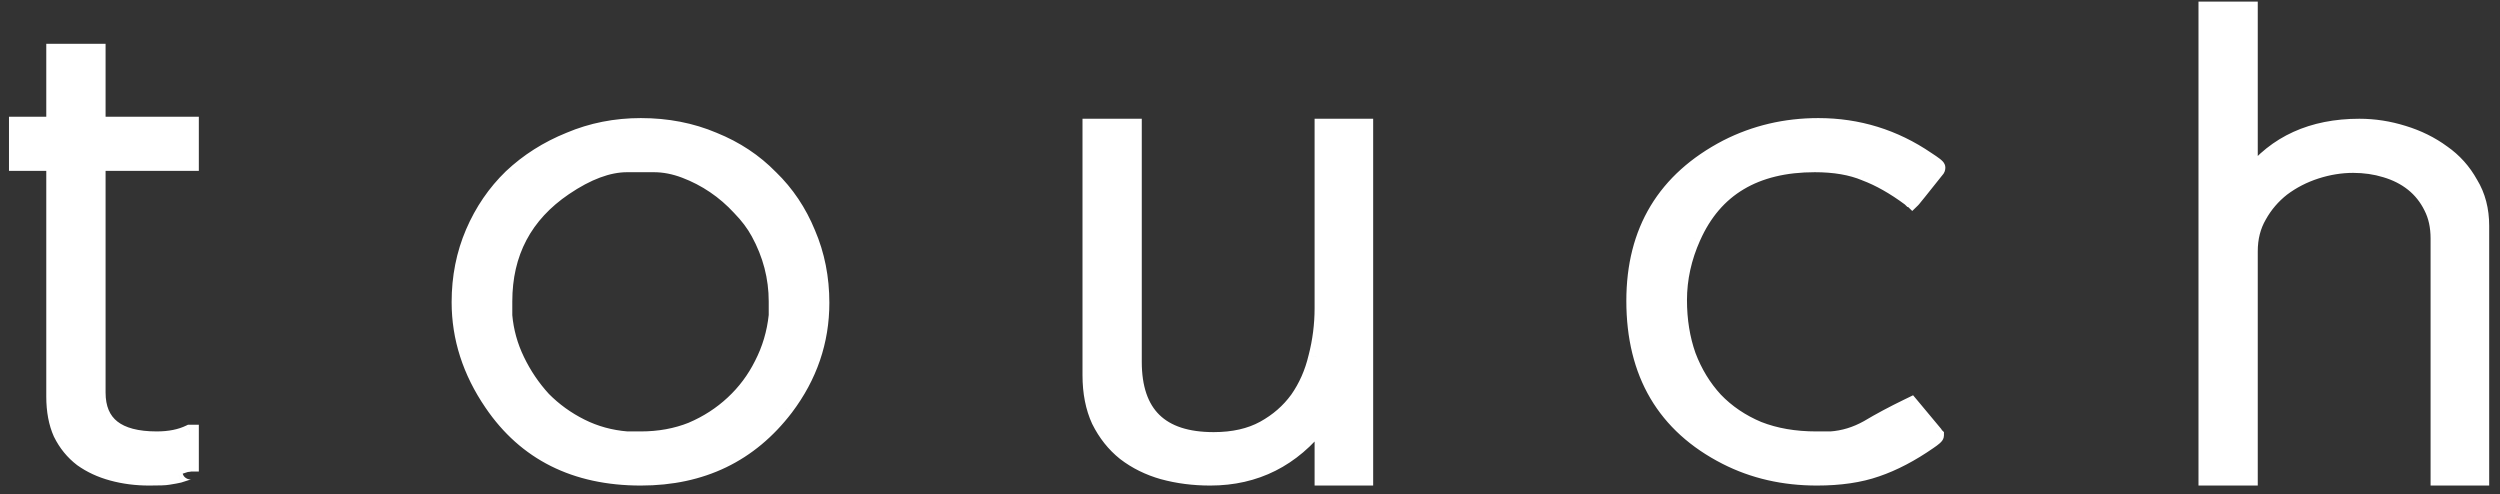
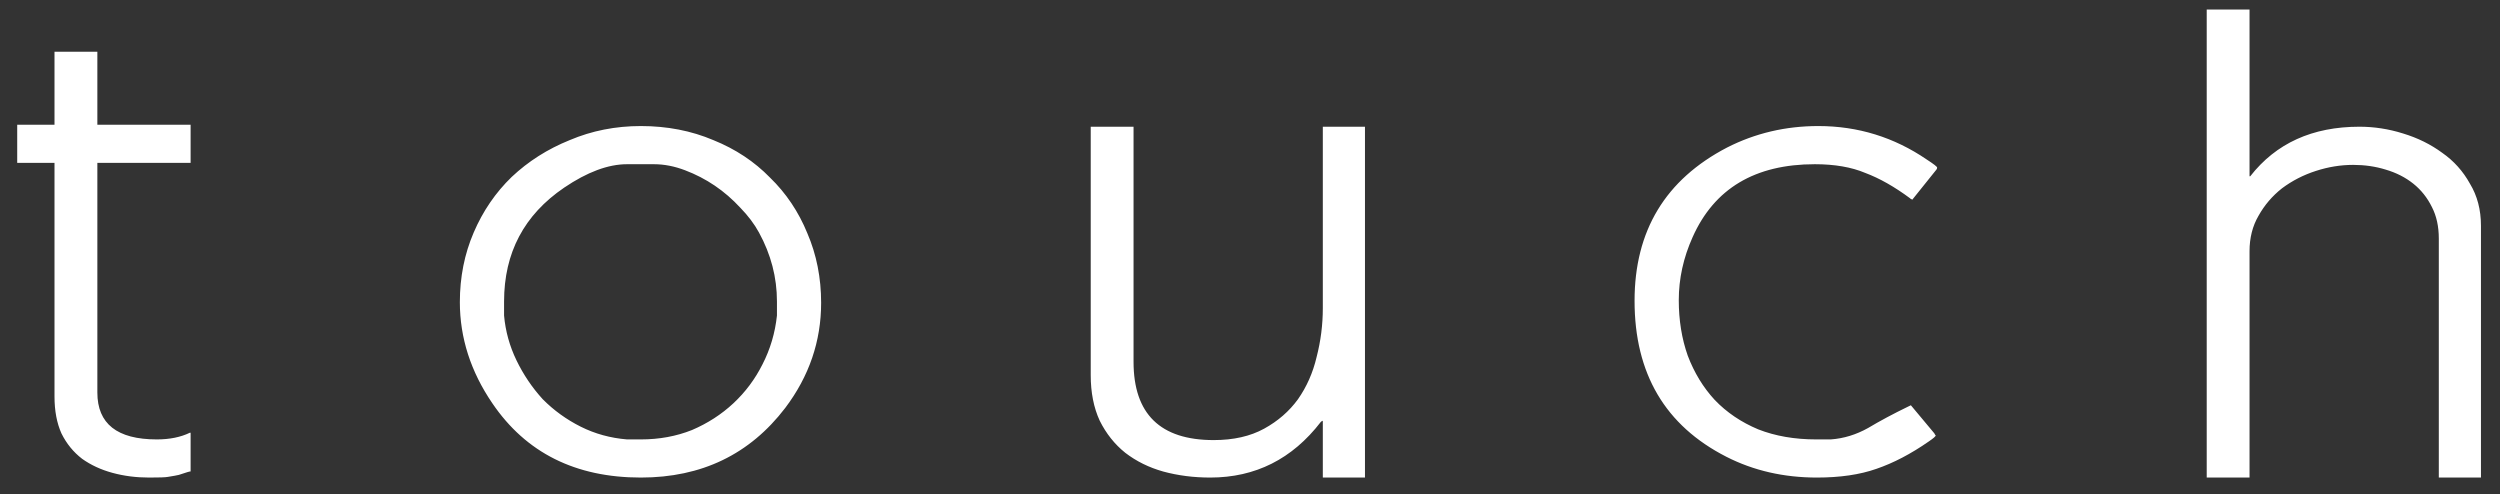
<svg xmlns="http://www.w3.org/2000/svg" width="86" height="17" viewBox="0 0 86 17" fill="none">
  <rect x="0" y="0" width="86" height="17" fill="#333333" stroke="none" />
  <path d="M0.592 4.29H1.875V1.78H3.349V4.29H6.557V5.603H3.349V13.503C3.349 14.578 4.03 15.116 5.392 15.116C5.836 15.116 6.216 15.039 6.533 14.885H6.557V16.221C6.557 16.206 6.422 16.244 6.153 16.336C6.089 16.352 5.963 16.375 5.773 16.405C5.693 16.421 5.48 16.428 5.131 16.428C4.687 16.428 4.268 16.375 3.872 16.267C3.476 16.16 3.127 15.998 2.826 15.784C2.525 15.553 2.287 15.261 2.113 14.908C1.955 14.555 1.875 14.133 1.875 13.642V5.603H0.592V4.29ZM22.045 4.336C22.948 4.336 23.78 4.498 24.54 4.82C25.301 5.127 25.95 5.557 26.489 6.11C27.043 6.647 27.471 7.285 27.772 8.022C28.089 8.759 28.247 9.557 28.247 10.417C28.247 11.738 27.835 12.943 27.012 14.033C25.792 15.63 24.136 16.428 22.045 16.428C19.796 16.428 18.093 15.576 16.936 13.872C16.192 12.782 15.819 11.622 15.819 10.394C15.819 9.534 15.978 8.736 16.295 7.999C16.611 7.262 17.047 6.624 17.602 6.087C18.172 5.55 18.837 5.127 19.598 4.82C20.358 4.498 21.174 4.336 22.045 4.336ZM17.34 10.371V10.855C17.388 11.392 17.53 11.906 17.768 12.398C18.006 12.889 18.306 13.334 18.671 13.734C19.051 14.117 19.487 14.432 19.978 14.678C20.469 14.924 21 15.069 21.57 15.116H22.045C22.679 15.116 23.265 15.008 23.804 14.793C24.342 14.563 24.818 14.256 25.23 13.872C25.641 13.488 25.974 13.043 26.228 12.536C26.497 12.014 26.663 11.453 26.727 10.855V10.371C26.727 9.542 26.521 8.751 26.109 7.999C25.95 7.707 25.736 7.423 25.467 7.146C25.198 6.855 24.905 6.601 24.588 6.386C24.271 6.171 23.93 5.995 23.566 5.857C23.202 5.718 22.845 5.649 22.497 5.649H21.57C20.92 5.649 20.2 5.918 19.407 6.455C18.029 7.392 17.34 8.697 17.34 10.371ZM37.521 12.905V4.359H38.994V12.444C38.994 14.24 39.913 15.139 41.751 15.139C42.432 15.139 43.01 15.008 43.485 14.747C43.961 14.486 44.349 14.148 44.65 13.734C44.951 13.304 45.165 12.82 45.291 12.283C45.434 11.73 45.505 11.169 45.505 10.601V4.359H46.955V16.428H45.505V14.471C45.489 14.486 45.474 14.494 45.458 14.494C45.458 14.494 45.45 14.501 45.434 14.517C44.452 15.791 43.184 16.428 41.632 16.428C41.062 16.428 40.523 16.359 40.016 16.221C39.525 16.083 39.089 15.868 38.709 15.576C38.345 15.284 38.051 14.916 37.83 14.471C37.624 14.025 37.521 13.503 37.521 12.905ZM59.413 5.074C60.38 4.582 61.425 4.336 62.55 4.336C63.912 4.336 65.156 4.72 66.281 5.488C66.518 5.642 66.637 5.734 66.637 5.764C66.637 5.795 66.629 5.818 66.613 5.834C66.075 6.509 65.798 6.855 65.782 6.87C65.766 6.855 65.75 6.847 65.734 6.847C65.734 6.847 65.726 6.839 65.71 6.824C65.172 6.425 64.657 6.133 64.166 5.949C63.691 5.749 63.112 5.649 62.431 5.649C60.372 5.649 58.97 6.486 58.225 8.16C57.908 8.866 57.75 9.588 57.75 10.325C57.75 11.016 57.853 11.653 58.059 12.236C58.281 12.82 58.589 13.327 58.986 13.757C59.397 14.187 59.896 14.524 60.483 14.77C61.069 15 61.734 15.116 62.479 15.116H62.978C63.421 15.085 63.849 14.954 64.261 14.724C64.673 14.478 65.132 14.233 65.639 13.987L65.734 13.941L66.542 14.908C66.558 14.939 66.566 14.954 66.566 14.954L66.59 14.977C66.59 15.008 66.51 15.077 66.352 15.185C65.734 15.615 65.132 15.929 64.546 16.129C63.976 16.329 63.294 16.428 62.502 16.428C61.362 16.428 60.324 16.19 59.389 15.714C57.282 14.64 56.229 12.851 56.229 10.348C56.229 7.937 57.29 6.179 59.413 5.074ZM75.911 16.428V0.329H77.384V6.064H77.408C78.295 4.928 79.547 4.359 81.163 4.359C81.67 4.359 82.169 4.436 82.66 4.59C83.167 4.743 83.618 4.966 84.014 5.258C84.41 5.534 84.727 5.887 84.965 6.317C85.218 6.732 85.345 7.215 85.345 7.768V16.428H83.895V8.206C83.895 7.791 83.816 7.43 83.658 7.123C83.499 6.801 83.286 6.532 83.016 6.317C82.747 6.102 82.43 5.941 82.066 5.834C81.717 5.726 81.345 5.672 80.949 5.672C80.521 5.672 80.093 5.741 79.666 5.88C79.238 6.018 78.85 6.217 78.501 6.478C78.169 6.739 77.899 7.054 77.693 7.423C77.487 7.776 77.384 8.183 77.384 8.643V16.428H75.911Z" fill="white" />
-   <path d="M0.592 4.291V4.016H0.309V4.291H0.592ZM1.875 4.291V4.565H2.158V4.291H1.875ZM1.875 1.78V1.506H1.592V1.78H1.875ZM3.349 1.78H3.632V1.506H3.349V1.78ZM3.349 4.291H3.066V4.565H3.349V4.291ZM6.557 4.291H6.84V4.016H6.557V4.291ZM6.557 5.603V5.878H6.84V5.603H6.557ZM3.349 5.603V5.329H3.066V5.603H3.349ZM6.533 14.885V14.611H6.466L6.406 14.64L6.533 14.885ZM6.557 14.885H6.84V14.611H6.557V14.885ZM6.153 16.336L6.221 16.602L6.234 16.599L6.247 16.595L6.153 16.336ZM5.772 16.405L5.726 16.135L5.721 16.136L5.717 16.137L5.772 16.405ZM2.826 15.784L2.651 15.999L2.654 16.002L2.658 16.004L2.826 15.784ZM2.113 14.908L1.853 15.018L1.856 15.022L1.858 15.027L2.113 14.908ZM1.875 5.603H2.158V5.329H1.875V5.603ZM0.592 5.603H0.309V5.878H0.592V5.603ZM0.592 4.565H1.875V4.016H0.592V4.565ZM2.158 4.291V1.78H1.592V4.291H2.158ZM1.875 2.054H3.349V1.506H1.875V2.054ZM3.066 1.78V4.291H3.632V1.78H3.066ZM3.349 4.565H6.557V4.016H3.349V4.565ZM6.274 4.291V5.603H6.84V4.291H6.274ZM6.557 5.329H3.349V5.878H6.557V5.329ZM3.066 5.603V13.504H3.632V5.603H3.066ZM3.066 13.504C3.066 14.1 3.258 14.591 3.681 14.925C4.093 15.251 4.68 15.39 5.392 15.39V14.841C4.742 14.841 4.307 14.712 4.038 14.5C3.78 14.297 3.632 13.982 3.632 13.504H3.066ZM5.392 15.39C5.869 15.39 6.295 15.307 6.659 15.131L6.406 14.64C6.137 14.771 5.803 14.841 5.392 14.841V15.39ZM6.533 15.16H6.557V14.611H6.533V15.16ZM6.274 14.885V16.221H6.84V14.885H6.274ZM6.84 16.221C6.84 16.096 6.759 16.013 6.687 15.977C6.633 15.949 6.583 15.945 6.567 15.944C6.528 15.942 6.495 15.948 6.482 15.95C6.449 15.956 6.411 15.965 6.376 15.976C6.301 15.997 6.194 16.032 6.059 16.078L6.247 16.595C6.381 16.549 6.476 16.519 6.535 16.502C6.55 16.497 6.561 16.494 6.57 16.492C6.579 16.49 6.582 16.49 6.581 16.49C6.581 16.49 6.576 16.491 6.57 16.491C6.565 16.492 6.552 16.493 6.534 16.492C6.522 16.491 6.475 16.488 6.423 16.461C6.393 16.446 6.354 16.419 6.322 16.374C6.289 16.326 6.274 16.272 6.274 16.221H6.84ZM6.084 16.07C6.033 16.083 5.918 16.104 5.726 16.135L5.819 16.676C6.007 16.646 6.145 16.621 6.221 16.602L6.084 16.07ZM5.717 16.137C5.703 16.139 5.651 16.145 5.542 16.149C5.44 16.152 5.303 16.154 5.131 16.154V16.703C5.307 16.703 5.451 16.701 5.563 16.697C5.668 16.693 5.763 16.687 5.828 16.674L5.717 16.137ZM5.131 16.154C4.711 16.154 4.317 16.104 3.948 16.003L3.795 16.531C4.218 16.646 4.664 16.703 5.131 16.703V16.154ZM3.948 16.003C3.581 15.904 3.264 15.756 2.994 15.563L2.658 16.004C2.989 16.241 3.369 16.416 3.795 16.531L3.948 16.003ZM3.001 15.569C2.736 15.366 2.525 15.107 2.368 14.79L1.858 15.027C2.05 15.416 2.314 15.741 2.651 15.999L3.001 15.569ZM2.372 14.799C2.233 14.489 2.158 14.105 2.158 13.642H1.592C1.592 14.161 1.676 14.622 1.853 15.018L2.372 14.799ZM2.158 13.642V5.603H1.592V13.642H2.158ZM1.875 5.329H0.592V5.878H1.875V5.329ZM0.875 5.603V4.291H0.309V5.603H0.875ZM24.54 4.82L24.427 5.072L24.431 5.073L24.54 4.82ZM26.489 6.11L26.283 6.298L26.286 6.301L26.289 6.304L26.489 6.11ZM27.772 8.022L27.509 8.123L27.511 8.127L27.772 8.022ZM27.012 14.033L27.239 14.196L27.24 14.195L27.012 14.033ZM16.936 13.872L17.172 13.721L17.172 13.721L16.936 13.872ZM17.601 6.087L17.404 5.89L17.401 5.893L17.601 6.087ZM19.597 4.82L19.706 5.073L19.711 5.072L19.597 4.82ZM17.34 10.855H17.057V10.867L17.058 10.878L17.34 10.855ZM18.671 13.734L18.459 13.915L18.463 13.92L18.467 13.924L18.671 13.734ZM21.57 15.116L21.546 15.389L21.558 15.39H21.57V15.116ZM23.803 14.793L23.911 15.047L23.918 15.044L23.803 14.793ZM26.227 12.536L25.974 12.414L25.973 12.416L26.227 12.536ZM26.726 10.855L27.008 10.883L27.009 10.869V10.855H26.726ZM26.109 7.999L25.858 8.126L25.859 8.127L26.109 7.999ZM25.467 7.147L25.256 7.329L25.261 7.335L25.467 7.147ZM22.045 4.611C22.913 4.611 23.705 4.766 24.427 5.072L24.654 4.569C23.854 4.23 22.984 4.062 22.045 4.062V4.611ZM24.431 5.073C25.157 5.366 25.773 5.775 26.283 6.298L26.694 5.922C26.127 5.34 25.444 4.888 24.649 4.567L24.431 5.073ZM26.289 6.304C26.815 6.814 27.221 7.419 27.509 8.123L28.035 7.921C27.72 7.151 27.272 6.481 26.689 5.916L26.289 6.304ZM27.511 8.127C27.812 8.828 27.964 9.591 27.964 10.417H28.53C28.53 9.524 28.365 8.689 28.033 7.916L27.511 8.127ZM27.964 10.417C27.964 11.678 27.573 12.827 26.783 13.871L27.24 14.195C28.098 13.059 28.53 11.797 28.53 10.417H27.964ZM26.784 13.87C25.619 15.395 24.049 16.154 22.045 16.154V16.703C24.224 16.703 25.964 15.865 27.239 14.196L26.784 13.87ZM22.045 16.154C19.883 16.154 18.272 15.342 17.172 13.721L16.7 14.023C17.913 15.81 19.708 16.703 22.045 16.703V16.154ZM17.172 13.721C16.456 12.672 16.102 11.565 16.102 10.394H15.536C15.536 11.68 15.927 12.891 16.7 14.023L17.172 13.721ZM16.102 10.394C16.102 9.568 16.254 8.805 16.555 8.104L16.033 7.893C15.701 8.666 15.536 9.501 15.536 10.394H16.102ZM16.555 8.104C16.859 7.399 17.274 6.792 17.801 6.281L17.401 5.893C16.819 6.457 16.363 7.125 16.033 7.893L16.555 8.104ZM17.799 6.284C18.342 5.771 18.977 5.368 19.706 5.073L19.489 4.567C18.697 4.887 18.001 5.328 17.404 5.89L17.799 6.284ZM19.711 5.072C20.434 4.765 21.211 4.611 22.045 4.611V4.062C21.137 4.062 20.282 4.231 19.484 4.569L19.711 5.072ZM17.057 10.371V10.855H17.623V10.371H17.057ZM17.058 10.878C17.108 11.448 17.26 11.994 17.512 12.514L18.024 12.281C17.8 11.819 17.666 11.336 17.622 10.831L17.058 10.878ZM17.512 12.514C17.76 13.029 18.076 13.496 18.459 13.915L18.883 13.552C18.536 13.173 18.25 12.75 18.024 12.281L17.512 12.514ZM18.467 13.924C18.869 14.329 19.329 14.662 19.848 14.922L20.107 14.434C19.644 14.203 19.233 13.906 18.875 13.544L18.467 13.924ZM19.848 14.922C20.373 15.184 20.94 15.34 21.546 15.389L21.593 14.842C21.059 14.799 20.564 14.663 20.107 14.434L19.848 14.922ZM21.57 15.39H22.045V14.841H21.57V15.39ZM22.045 15.39C22.712 15.39 23.336 15.277 23.911 15.047L23.696 14.54C23.194 14.74 22.645 14.841 22.045 14.841V15.39ZM23.918 15.044C24.486 14.801 24.989 14.476 25.425 14.07L25.033 13.674C24.646 14.035 24.199 14.325 23.689 14.542L23.918 15.044ZM25.425 14.07C25.862 13.663 26.214 13.191 26.482 12.656L25.973 12.416C25.734 12.895 25.421 13.313 25.033 13.674L25.425 14.07ZM26.48 12.659C26.765 12.106 26.941 11.514 27.008 10.883L26.445 10.827C26.385 11.394 26.228 11.922 25.974 12.414L26.48 12.659ZM27.009 10.855V10.371H26.444V10.855H27.009ZM27.009 10.371C27.009 9.496 26.791 8.661 26.358 7.87L25.859 8.127C26.25 8.841 26.444 9.588 26.444 10.371H27.009ZM26.359 7.871C26.187 7.554 25.957 7.25 25.673 6.958L25.261 7.335C25.516 7.596 25.713 7.86 25.858 8.126L26.359 7.871ZM25.678 6.964C25.395 6.657 25.085 6.389 24.75 6.162L24.425 6.611C24.724 6.813 25.001 7.053 25.256 7.329L25.678 6.964ZM24.75 6.162C24.415 5.934 24.054 5.747 23.669 5.601L23.463 6.112C23.806 6.242 24.127 6.409 24.425 6.611L24.75 6.162ZM23.669 5.601C23.276 5.452 22.884 5.375 22.497 5.375V5.924C22.806 5.924 23.127 5.985 23.463 6.112L23.669 5.601ZM22.497 5.375H21.57V5.924H22.497V5.375ZM21.57 5.375C20.84 5.375 20.063 5.676 19.245 6.231L19.57 6.68C20.336 6.16 21 5.924 21.57 5.924V5.375ZM19.245 6.231C17.789 7.22 17.057 8.611 17.057 10.371H17.623C17.623 8.784 18.269 7.564 19.57 6.68L19.245 6.231ZM37.521 4.36V4.085H37.238V4.36H37.521ZM38.994 4.36H39.277V4.085H38.994V4.36ZM44.65 13.734L44.881 13.892L44.884 13.888L44.65 13.734ZM45.291 12.283L45.017 12.216L45.015 12.222L45.291 12.283ZM45.505 4.36V4.085H45.222V4.36H45.505ZM46.955 4.36H47.237V4.085H46.955V4.36ZM46.955 16.429V16.703H47.237V16.429H46.955ZM45.505 16.429H45.222V16.703H45.505V16.429ZM45.505 14.471H45.788V13.809L45.305 14.277L45.505 14.471ZM45.458 14.494V14.22H45.34L45.258 14.3L45.458 14.494ZM45.434 14.517L45.234 14.323L45.219 14.337L45.207 14.353L45.434 14.517ZM40.016 16.221L39.937 16.485L39.939 16.485L40.016 16.221ZM38.709 15.576L38.529 15.788L38.533 15.791L38.709 15.576ZM37.83 14.471L37.571 14.583L37.573 14.586L37.575 14.59L37.83 14.471ZM37.803 12.905V4.36H37.238V12.905H37.803ZM37.521 4.634H38.994V4.085H37.521V4.634ZM38.711 4.36V12.444H39.277V4.36H38.711ZM38.711 12.444C38.711 13.384 38.952 14.139 39.482 14.658C40.013 15.177 40.787 15.413 41.75 15.413V14.865C40.876 14.865 40.272 14.651 39.884 14.272C39.496 13.893 39.277 13.301 39.277 12.444H38.711ZM41.75 15.413C42.469 15.413 43.097 15.275 43.625 14.986L43.346 14.509C42.922 14.741 42.395 14.865 41.75 14.865V15.413ZM43.625 14.986C44.135 14.706 44.555 14.341 44.881 13.892L44.418 13.576C44.142 13.956 43.786 14.267 43.346 14.509L43.625 14.986ZM44.884 13.888C45.206 13.428 45.433 12.912 45.567 12.344L45.015 12.222C44.896 12.728 44.696 13.18 44.416 13.58L44.884 13.888ZM45.566 12.349C45.714 11.775 45.788 11.192 45.788 10.601H45.222C45.222 11.147 45.154 11.685 45.017 12.216L45.566 12.349ZM45.788 10.601V4.36H45.222V10.601H45.788ZM45.505 4.634H46.955V4.085H45.505V4.634ZM46.672 4.36V16.429H47.237V4.36H46.672ZM46.955 16.154H45.505V16.703H46.955V16.154ZM45.788 16.429V14.471H45.222V16.429H45.788ZM45.305 14.277C45.32 14.262 45.372 14.22 45.458 14.22V14.768C45.575 14.768 45.658 14.71 45.705 14.665L45.305 14.277ZM45.458 14.494C45.258 14.3 45.258 14.3 45.258 14.3L45.257 14.3L45.257 14.301L45.256 14.301L45.256 14.302L45.255 14.302L45.255 14.303L45.255 14.303L45.254 14.303L45.254 14.304L45.253 14.304L45.253 14.305L45.252 14.305L45.252 14.305L45.251 14.306L45.251 14.306L45.251 14.307L45.25 14.307L45.249 14.308L45.249 14.308L45.249 14.308L45.248 14.309L45.248 14.309L45.247 14.31L45.247 14.31L45.247 14.31L45.246 14.311L45.246 14.311L45.245 14.312L45.245 14.312L45.244 14.313L45.244 14.313L45.243 14.313L45.243 14.314L45.242 14.315L45.242 14.315L45.242 14.315L45.241 14.316L45.241 14.316L45.24 14.317L45.24 14.317L45.239 14.318L45.239 14.318L45.239 14.318L45.238 14.319L45.237 14.319L45.237 14.32L45.237 14.32L45.236 14.321L45.236 14.321L45.235 14.322L45.235 14.322L45.234 14.322L45.234 14.323L45.634 14.711L45.634 14.71L45.635 14.71L45.635 14.709L45.636 14.709L45.636 14.709L45.636 14.708L45.637 14.708L45.637 14.707L45.638 14.707L45.638 14.707L45.639 14.706L45.639 14.706L45.64 14.705L45.64 14.705L45.641 14.704L45.641 14.704L45.642 14.703L45.642 14.703L45.642 14.703L45.643 14.702L45.643 14.702L45.644 14.701L45.644 14.701L45.645 14.7L45.645 14.7L45.645 14.7L45.646 14.699L45.646 14.699L45.647 14.698L45.647 14.698L45.648 14.697L45.648 14.697L45.648 14.697L45.649 14.696L45.649 14.696L45.65 14.695L45.65 14.695L45.651 14.694L45.651 14.694L45.651 14.694L45.652 14.693L45.653 14.693L45.653 14.692L45.653 14.692L45.654 14.691L45.654 14.691L45.655 14.691L45.655 14.69L45.655 14.69L45.656 14.689L45.656 14.689L45.657 14.688L45.657 14.688C45.657 14.688 45.657 14.688 45.458 14.494ZM45.207 14.353C44.275 15.562 43.089 16.154 41.632 16.154V16.703C43.279 16.703 44.628 16.02 45.66 14.681L45.207 14.353ZM41.632 16.154C41.085 16.154 40.572 16.088 40.092 15.957L39.939 16.485C40.473 16.631 41.038 16.703 41.632 16.703V16.154ZM40.095 15.958C39.637 15.829 39.234 15.63 38.884 15.361L38.533 15.791C38.944 16.106 39.413 16.337 39.937 16.485L40.095 15.958ZM38.889 15.365C38.558 15.1 38.29 14.764 38.084 14.352L37.575 14.59C37.813 15.068 38.13 15.469 38.529 15.788L38.889 15.365ZM38.088 14.359C37.901 13.956 37.803 13.473 37.803 12.905H37.238C37.238 13.534 37.346 14.095 37.571 14.583L38.088 14.359ZM59.413 5.074L59.281 4.831L59.279 4.832L59.413 5.074ZM66.281 5.488L66.118 5.712L66.123 5.716L66.281 5.488ZM66.613 5.834L66.413 5.64L66.4 5.652L66.389 5.666L66.613 5.834ZM65.781 6.87L65.581 7.064L65.781 7.258L65.981 7.064L65.781 6.87ZM65.734 6.847L65.534 7.041L65.616 7.121H65.734V6.847ZM65.71 6.824L65.91 6.63L65.897 6.617L65.882 6.606L65.71 6.824ZM64.166 5.949L64.053 6.2L64.058 6.203L64.063 6.205L64.166 5.949ZM58.225 8.16L58.484 8.269L58.485 8.269L58.225 8.16ZM58.059 12.237L57.79 12.325L57.793 12.332L58.059 12.237ZM58.985 13.757L58.774 13.94L58.778 13.943L58.985 13.757ZM60.482 14.77L60.37 15.022L60.376 15.024L60.482 14.77ZM62.977 15.116V15.39H62.987L62.997 15.389L62.977 15.116ZM64.261 14.724L64.402 14.962L64.406 14.96L64.409 14.958L64.261 14.724ZM65.734 13.941L65.954 13.768L65.81 13.597L65.607 13.696L65.734 13.941ZM66.542 14.908L66.795 14.786L66.781 14.759L66.761 14.736L66.542 14.908ZM66.566 14.954L66.312 15.077L66.333 15.117L66.365 15.148L66.566 14.954ZM66.59 14.977H66.872V14.864L66.789 14.784L66.59 14.977ZM66.352 15.185L66.189 14.96L66.187 14.962L66.352 15.185ZM64.546 16.129L64.452 15.87L64.45 15.871L64.546 16.129ZM59.544 5.316C60.469 4.846 61.469 4.611 62.55 4.611V4.062C61.38 4.062 60.289 4.318 59.281 4.831L59.544 5.316ZM62.55 4.611C63.853 4.611 65.04 4.977 66.118 5.712L66.443 5.264C65.271 4.464 63.971 4.062 62.55 4.062V4.611ZM66.123 5.716C66.24 5.792 66.321 5.848 66.371 5.887C66.383 5.896 66.392 5.903 66.399 5.909C66.406 5.915 66.408 5.918 66.408 5.918C66.408 5.918 66.406 5.916 66.404 5.913C66.401 5.91 66.397 5.904 66.391 5.896C66.386 5.888 66.378 5.874 66.371 5.854C66.363 5.836 66.354 5.805 66.354 5.765H66.92C66.92 5.683 66.884 5.625 66.871 5.605C66.854 5.578 66.835 5.557 66.821 5.543C66.793 5.513 66.758 5.484 66.724 5.458C66.655 5.405 66.558 5.338 66.437 5.26L66.123 5.716ZM66.354 5.765C66.354 5.753 66.357 5.694 66.413 5.64L66.813 6.028C66.901 5.943 66.92 5.838 66.92 5.765H66.354ZM66.389 5.666C66.12 6.004 65.916 6.259 65.778 6.431C65.709 6.517 65.656 6.583 65.62 6.627C65.602 6.649 65.588 6.666 65.579 6.677C65.563 6.696 65.569 6.688 65.581 6.676L65.981 7.064C65.997 7.049 66.016 7.026 66.02 7.021C66.031 7.007 66.046 6.989 66.064 6.966C66.102 6.921 66.155 6.854 66.225 6.768C66.363 6.595 66.567 6.339 66.837 6.001L66.389 5.666ZM65.981 6.676C65.935 6.631 65.851 6.573 65.734 6.573V7.121C65.648 7.121 65.597 7.079 65.581 7.064L65.981 6.676ZM65.734 6.847C65.934 6.653 65.934 6.653 65.934 6.653L65.933 6.653L65.933 6.652L65.932 6.652L65.931 6.651V6.651L65.931 6.651L65.93 6.65L65.93 6.65V6.649L65.929 6.649L65.929 6.648L65.928 6.648L65.927 6.647L65.927 6.647L65.926 6.646L65.926 6.646V6.645L65.925 6.645L65.925 6.645L65.924 6.644L65.924 6.644V6.643L65.923 6.643L65.922 6.642L65.922 6.642L65.921 6.641L65.921 6.641L65.92 6.64L65.92 6.64L65.919 6.639L65.918 6.639L65.918 6.638L65.917 6.638L65.917 6.637L65.916 6.636L65.916 6.636L65.915 6.635L65.915 6.635L65.914 6.634L65.913 6.634L65.913 6.633L65.912 6.633V6.632L65.912 6.632L65.911 6.631L65.91 6.631L65.91 6.63L65.51 7.018L65.51 7.018L65.511 7.019L65.512 7.019L65.512 7.02L65.513 7.021L65.513 7.021L65.514 7.022L65.514 7.022L65.515 7.023L65.516 7.023L65.516 7.024L65.517 7.024L65.517 7.025L65.518 7.025L65.518 7.026L65.519 7.027L65.52 7.027L65.52 7.028L65.521 7.028L65.521 7.029L65.522 7.029L65.522 7.03L65.523 7.03L65.523 7.031L65.524 7.031L65.525 7.032V7.032L65.525 7.033L65.526 7.033L65.526 7.034L65.527 7.034L65.528 7.035L65.528 7.035L65.529 7.036L65.529 7.036L65.53 7.037L65.53 7.037L65.531 7.038L65.531 7.039L65.532 7.039L65.533 7.04V7.04L65.533 7.04L65.534 7.041C65.534 7.041 65.534 7.041 65.734 6.847ZM65.882 6.606C65.328 6.196 64.79 5.889 64.267 5.693L64.063 6.205C64.523 6.377 65.015 6.654 65.538 7.042L65.882 6.606ZM64.278 5.697C63.758 5.479 63.139 5.375 62.431 5.375V5.924C63.085 5.924 63.623 6.02 64.053 6.2L64.278 5.697ZM62.431 5.375C61.362 5.375 60.442 5.593 59.686 6.044C58.929 6.496 58.357 7.17 57.965 8.051L58.485 8.269C58.837 7.476 59.338 6.895 59.983 6.511C60.63 6.125 61.44 5.924 62.431 5.924V5.375ZM57.965 8.051C57.634 8.79 57.467 9.549 57.467 10.325H58.032C58.032 9.627 58.182 8.943 58.484 8.269L57.965 8.051ZM57.467 10.325C57.467 11.043 57.574 11.71 57.791 12.325L58.326 12.148C58.131 11.596 58.032 10.989 58.032 10.325H57.467ZM57.793 12.332C58.026 12.945 58.353 13.482 58.774 13.94L59.196 13.574C58.826 13.172 58.534 12.696 58.324 12.142L57.793 12.332ZM58.778 13.943C59.218 14.403 59.75 14.762 60.37 15.022L60.594 14.519C60.042 14.287 59.576 13.971 59.192 13.57L58.778 13.943ZM60.376 15.024C61.001 15.27 61.703 15.39 62.478 15.39V14.841C61.764 14.841 61.135 14.731 60.588 14.516L60.376 15.024ZM62.478 15.39H62.977V14.841H62.478V15.39ZM62.997 15.389C63.487 15.355 63.956 15.211 64.402 14.962L64.119 14.487C63.742 14.698 63.355 14.815 62.957 14.842L62.997 15.389ZM64.409 14.958C64.812 14.717 65.264 14.475 65.765 14.232L65.512 13.742C64.999 13.991 64.532 14.24 64.112 14.491L64.409 14.958ZM65.765 14.232L65.86 14.186L65.607 13.696L65.512 13.742L65.765 14.232ZM65.514 14.114L66.322 15.081L66.761 14.736L65.954 13.768L65.514 14.114ZM66.288 15.031L66.289 15.031V15.032L66.29 15.032V15.033L66.29 15.034V15.034L66.291 15.035V15.035L66.291 15.036V15.036L66.292 15.037V15.037L66.292 15.038V15.038L66.293 15.039V15.04L66.294 15.04V15.041L66.294 15.041V15.042L66.295 15.042V15.043L66.295 15.043V15.044L66.296 15.044V15.045L66.296 15.046V15.046L66.297 15.047V15.047L66.297 15.048V15.048L66.298 15.049V15.05L66.299 15.05V15.05L66.299 15.051V15.052L66.3 15.052V15.053L66.3 15.053V15.054L66.301 15.054V15.055L66.302 15.055V15.056L66.302 15.056V15.057L66.303 15.057V15.058L66.303 15.059V15.059L66.304 15.06V15.06L66.304 15.061V15.062L66.305 15.062V15.062L66.305 15.063V15.064L66.306 15.064V15.065L66.307 15.065V15.066L66.307 15.066V15.067L66.308 15.067V15.068L66.308 15.069V15.069L66.309 15.07V15.07L66.309 15.071V15.071L66.31 15.072V15.072L66.311 15.073V15.073L66.311 15.074V15.075L66.312 15.075V15.076L66.312 15.076V15.077C66.312 15.077 66.312 15.077 66.566 14.954C66.819 14.832 66.819 14.832 66.819 14.832L66.818 14.832V14.831L66.817 14.83V14.83L66.817 14.829V14.829L66.816 14.828V14.828L66.816 14.827V14.827L66.815 14.826V14.825L66.815 14.825V14.824L66.814 14.824V14.823L66.814 14.823V14.822L66.813 14.822V14.821L66.812 14.82V14.82L66.812 14.819V14.819L66.811 14.818V14.818L66.811 14.817V14.817L66.81 14.816V14.816L66.81 14.815V14.815L66.809 14.814V14.813L66.808 14.813V14.812L66.808 14.812V14.811L66.807 14.811V14.81L66.807 14.81V14.809L66.806 14.809V14.808L66.806 14.807V14.807L66.805 14.806V14.806L66.805 14.805V14.805L66.804 14.804V14.803L66.803 14.803V14.802L66.803 14.802V14.801L66.802 14.801V14.8L66.802 14.8V14.799L66.801 14.799V14.798L66.8 14.797V14.797L66.8 14.796V14.796L66.799 14.795V14.795L66.799 14.794V14.793L66.798 14.793V14.792L66.798 14.792V14.791L66.797 14.791V14.79L66.797 14.79V14.789L66.796 14.789V14.788L66.795 14.788V14.787L66.795 14.787V14.786L66.288 15.031ZM66.365 15.148L66.389 15.171L66.789 14.784L66.765 14.761L66.365 15.148ZM66.307 14.977C66.307 14.926 66.322 14.889 66.33 14.873C66.339 14.855 66.347 14.844 66.35 14.841C66.355 14.834 66.355 14.836 66.341 14.849C66.314 14.872 66.265 14.909 66.189 14.96L66.514 15.409C66.596 15.354 66.666 15.302 66.719 15.256C66.745 15.234 66.774 15.206 66.799 15.175C66.814 15.156 66.872 15.083 66.872 14.977H66.307ZM66.187 14.962C65.586 15.38 65.007 15.681 64.452 15.87L64.639 16.388C65.256 16.178 65.882 15.849 66.516 15.408L66.187 14.962ZM64.45 15.871C63.918 16.057 63.271 16.154 62.502 16.154V16.703C63.318 16.703 64.033 16.6 64.641 16.387L64.45 15.871ZM62.502 16.154C61.404 16.154 60.412 15.925 59.52 15.472L59.257 15.957C60.236 16.456 61.319 16.703 62.502 16.703V16.154ZM59.52 15.472C58.509 14.956 57.761 14.275 57.264 13.431C56.767 12.586 56.511 11.562 56.511 10.348H55.946C55.946 11.637 56.217 12.759 56.773 13.703C57.33 14.648 58.162 15.399 59.257 15.957L59.52 15.472ZM56.511 10.348C56.511 9.182 56.768 8.19 57.269 7.36C57.769 6.53 58.524 5.848 59.547 5.315L59.279 4.832C58.178 5.405 57.341 6.154 56.78 7.083C56.22 8.011 55.946 9.103 55.946 10.348H56.511ZM75.911 16.429H75.628V16.703H75.911V16.429ZM75.911 0.329V0.055H75.628V0.329H75.911ZM77.384 0.329H77.667V0.055H77.384V0.329ZM77.384 6.064H77.101V6.338H77.384V6.064ZM77.408 6.064V6.338H77.549L77.634 6.229L77.408 6.064ZM82.66 4.59L82.573 4.851L82.575 4.852L82.66 4.59ZM84.014 5.258L83.843 5.476L83.849 5.48L84.014 5.258ZM84.965 6.317L84.716 6.447L84.719 6.452L84.721 6.457L84.965 6.317ZM85.345 16.429V16.703H85.628V16.429H85.345ZM83.895 16.429H83.612V16.703H83.895V16.429ZM83.658 7.124L83.403 7.241L83.405 7.246L83.658 7.124ZM82.066 5.834L81.98 6.095L81.984 6.096L82.066 5.834ZM78.501 6.479L78.329 6.262L78.323 6.266L78.501 6.479ZM77.693 7.423L77.94 7.558L77.942 7.554L77.693 7.423ZM77.384 16.429V16.703H77.667V16.429H77.384ZM76.194 16.429V0.329H75.628V16.429H76.194ZM75.911 0.603H77.384V0.055H75.911V0.603ZM77.101 0.329V6.064H77.667V0.329H77.101ZM77.384 6.338H77.408V5.79H77.384V6.338ZM77.634 6.229C78.461 5.169 79.625 4.634 81.162 4.634V4.085C79.469 4.085 78.129 4.686 77.183 5.899L77.634 6.229ZM81.162 4.634C81.639 4.634 82.11 4.706 82.573 4.851L82.747 4.329C82.228 4.167 81.7 4.085 81.162 4.085V4.634ZM82.575 4.852C83.053 4.996 83.475 5.205 83.843 5.476L84.186 5.04C83.762 4.727 83.28 4.491 82.745 4.328L82.575 4.852ZM83.849 5.48C84.209 5.732 84.497 6.053 84.716 6.447L85.214 6.188C84.957 5.722 84.612 5.337 84.18 5.035L83.849 5.48ZM84.721 6.457C84.945 6.824 85.062 7.257 85.062 7.768H85.628C85.628 7.174 85.491 6.64 85.209 6.178L84.721 6.457ZM85.062 7.768V16.429H85.628V7.768H85.062ZM85.345 16.154H83.895V16.703H85.345V16.154ZM84.178 16.429V8.206H83.612V16.429H84.178ZM84.178 8.206C84.178 7.758 84.093 7.353 83.911 7.001L83.405 7.246C83.54 7.508 83.612 7.825 83.612 8.206H84.178ZM83.913 7.006C83.738 6.649 83.499 6.348 83.196 6.106L82.837 6.529C83.072 6.717 83.261 6.953 83.403 7.241L83.913 7.006ZM83.196 6.106C82.895 5.866 82.545 5.688 82.148 5.571L81.984 6.096C82.316 6.194 82.599 6.339 82.837 6.529L83.196 6.106ZM82.151 5.572C81.773 5.456 81.372 5.398 80.949 5.398V5.947C81.318 5.947 81.662 5.997 81.98 6.095L82.151 5.572ZM80.949 5.398C80.489 5.398 80.031 5.473 79.576 5.62L79.755 6.14C80.155 6.011 80.553 5.947 80.949 5.947V5.398ZM79.576 5.62C79.119 5.767 78.703 5.981 78.329 6.262L78.674 6.696C78.997 6.454 79.356 6.269 79.755 6.14L79.576 5.62ZM78.323 6.266C77.961 6.549 77.668 6.892 77.445 7.292L77.942 7.554C78.13 7.216 78.376 6.93 78.679 6.692L78.323 6.266ZM77.447 7.288C77.214 7.688 77.101 8.142 77.101 8.644H77.667C77.667 8.224 77.761 7.865 77.94 7.558L77.447 7.288ZM77.101 8.644V16.429H77.667V8.644H77.101ZM77.384 16.154H75.911V16.703H77.384V16.154Z" fill="white" />
</svg>